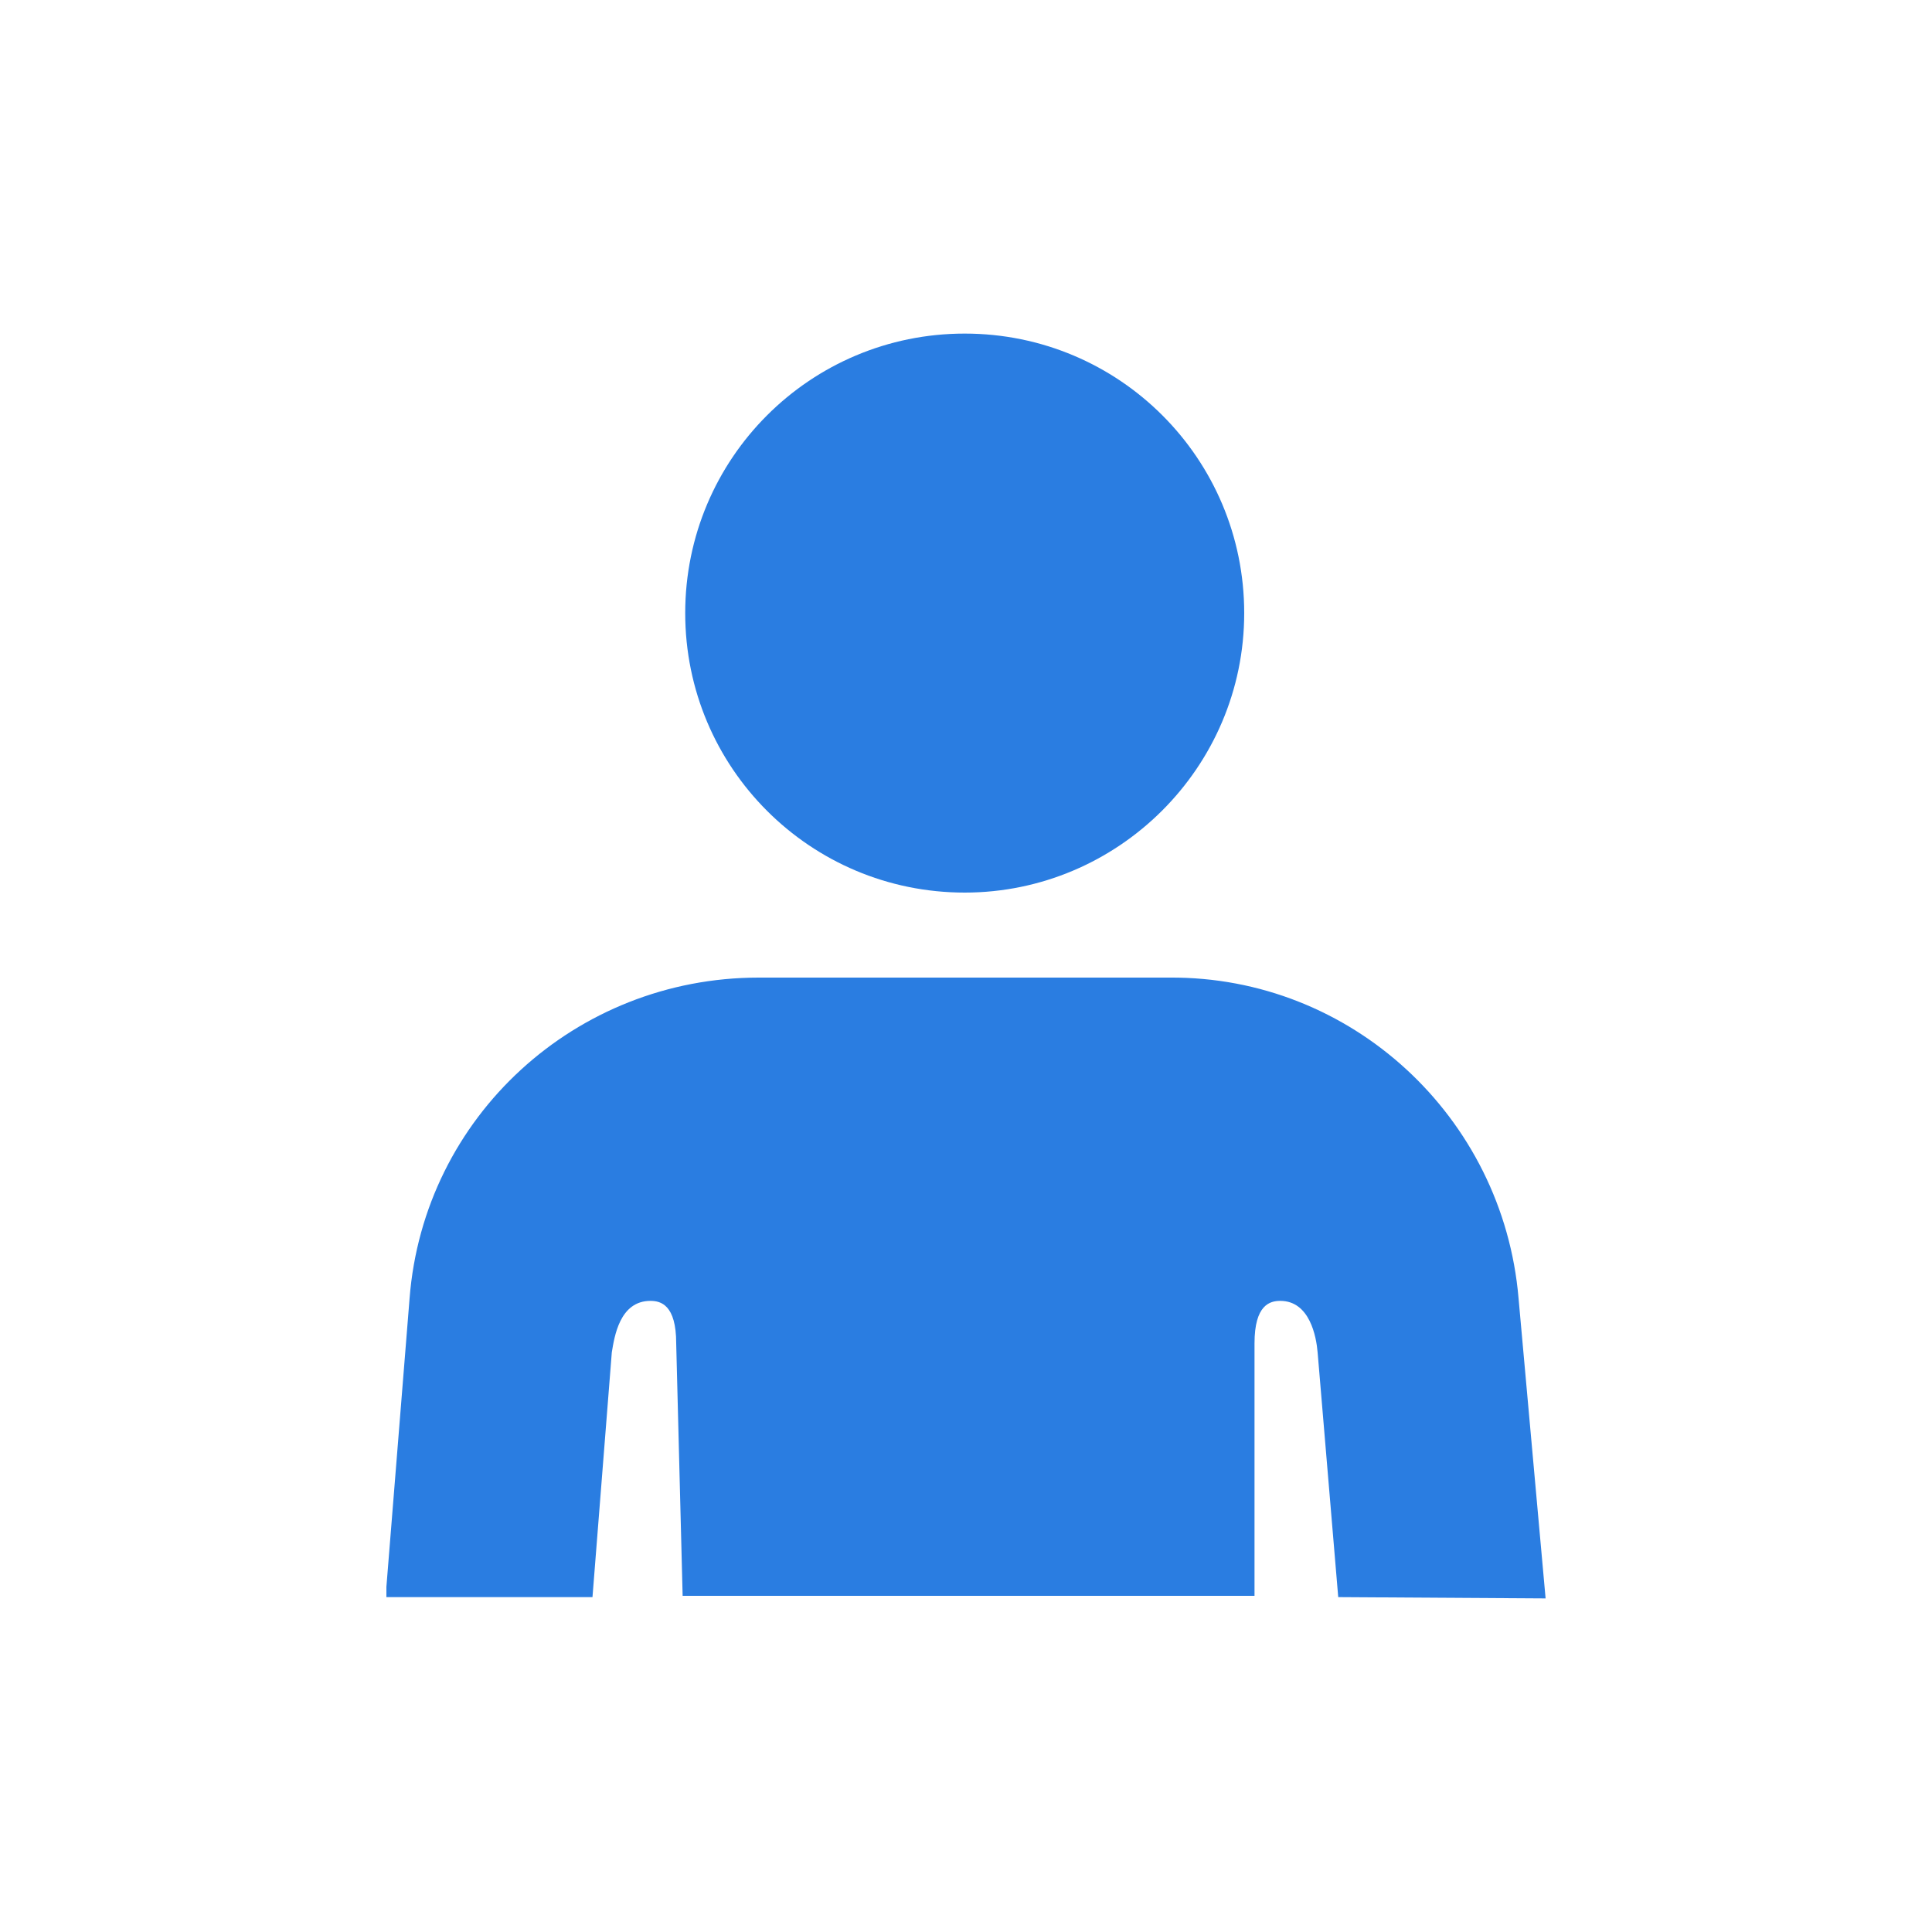
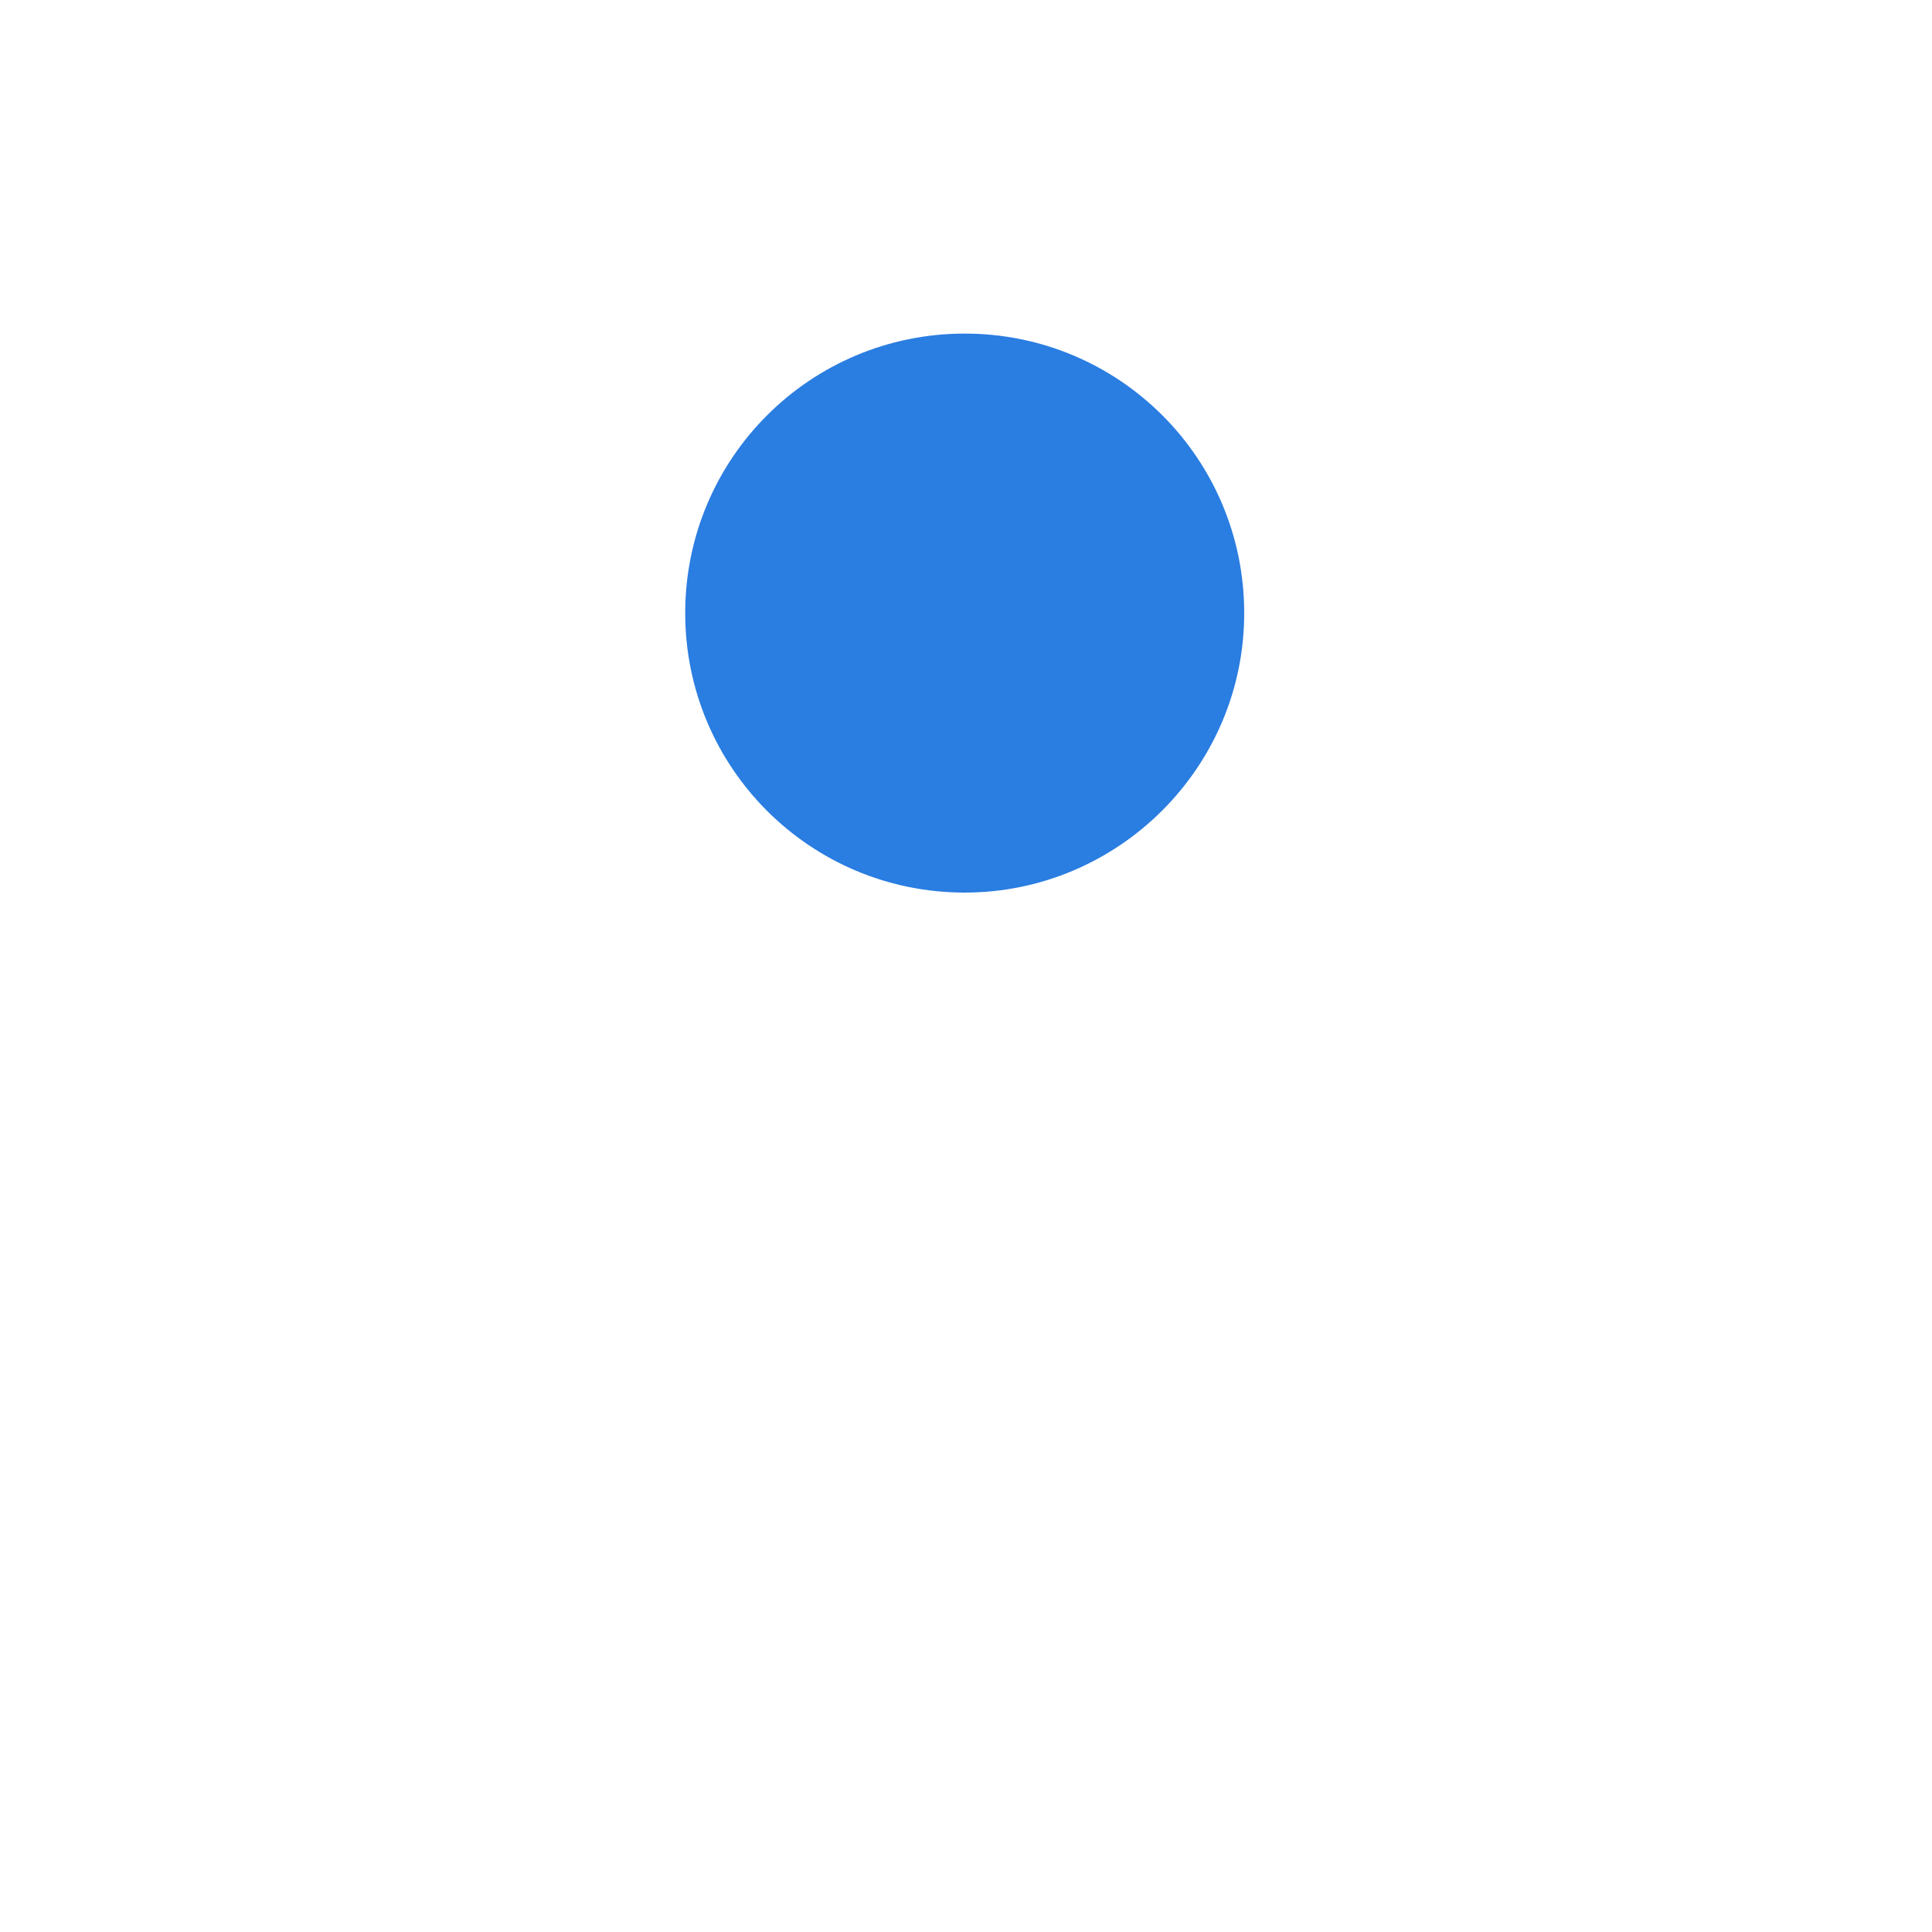
<svg xmlns="http://www.w3.org/2000/svg" version="1.1" id="Layer_1" x="0px" y="0px" viewBox="0 0 150 150" style="enable-background:new 0 0 150 150;" xml:space="preserve">
  <style type="text/css">
	.st0{fill:#2A7DE1;}
</style>
  <path class="st0" d="M74.9,69.3c-12,0-21.7-9.7-21.7-21.7s9.7-21.7,21.7-21.7s21.7,9.7,21.7,21.7S86.8,69.3,74.9,69.3z" />
-   <path class="st0" d="M120,124.1l-2.1-23.3c-1.2-14.1-13-25-27.1-24.9H58.9c-14.2,0-26,10.8-27.1,24.9L30,123.2v0.8h16l1.5-19  c0.2-1.2,0.6-4,3-4c0.8,0,2,0.3,2,3.3l0.5,19.6h44.4v-19.6v0l0,0c0-3,1.2-3.3,2-3.3c2.3,0,2.8,2.8,2.9,4l1.6,19L120,124.1L120,124.1  z" />
</svg>